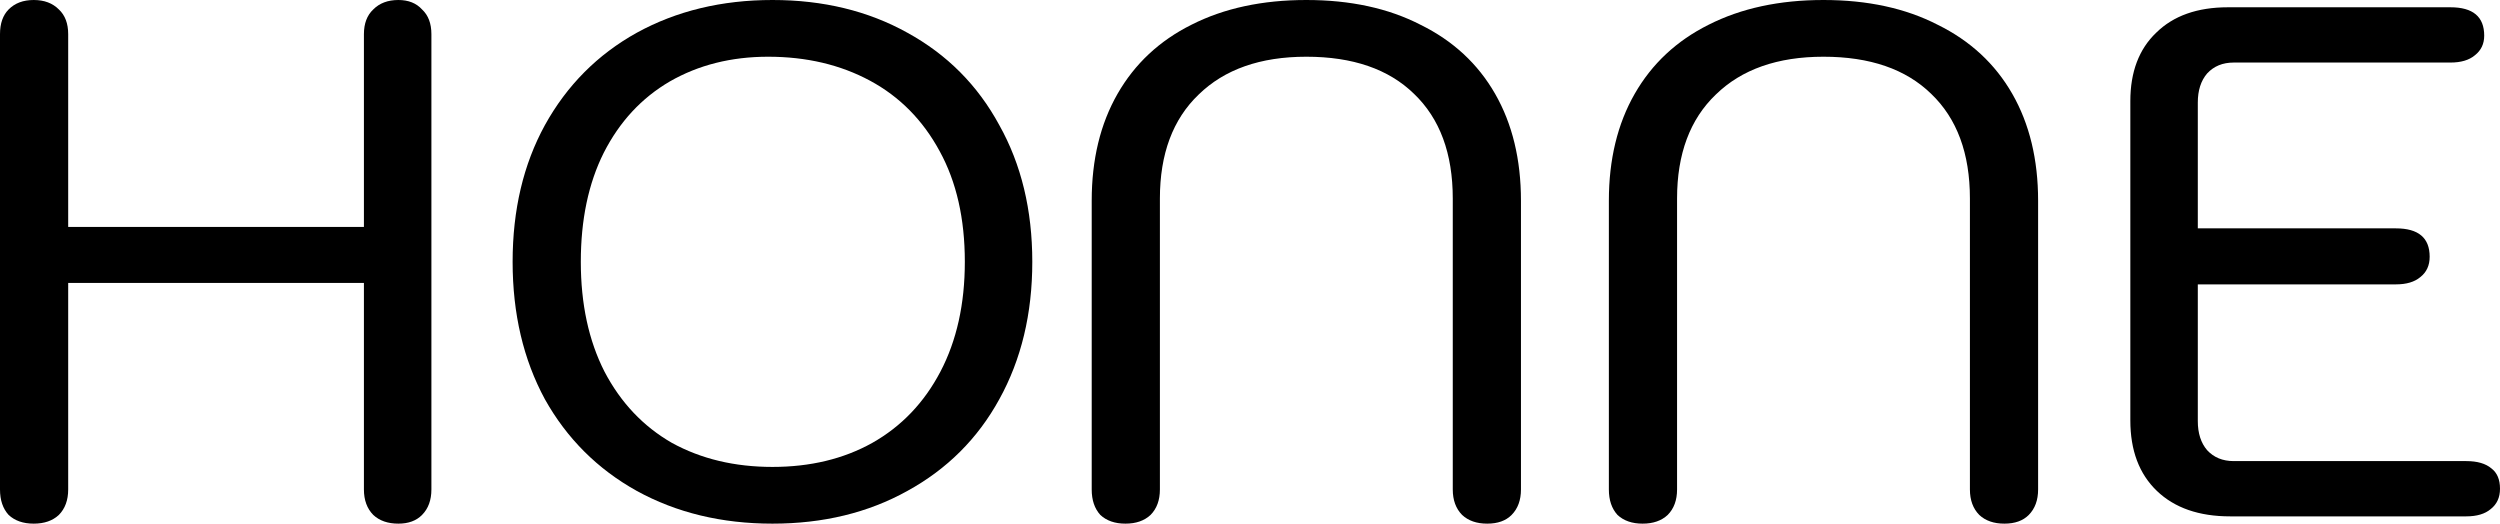
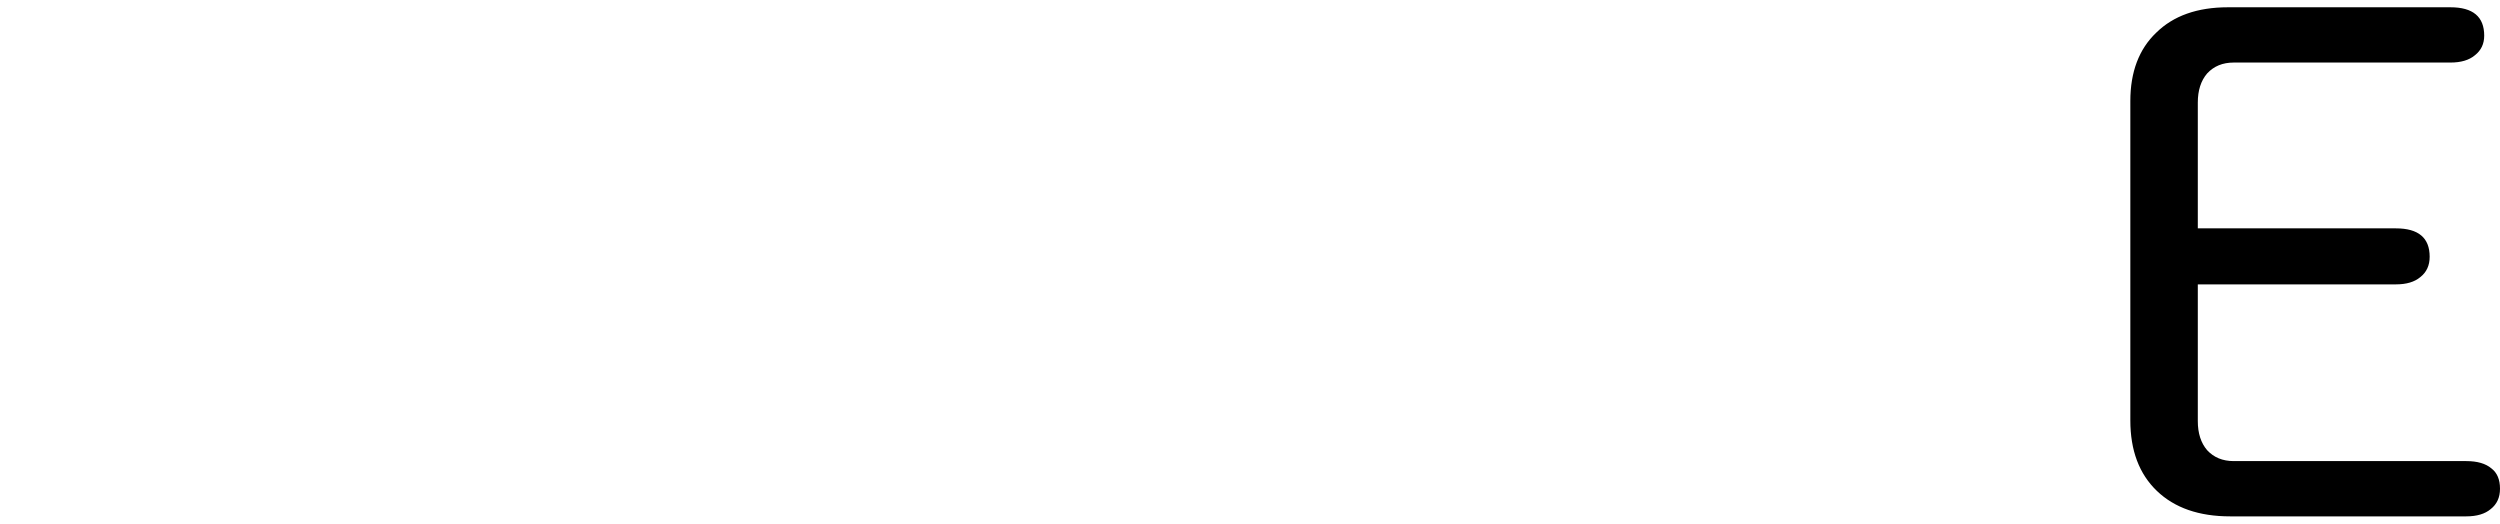
<svg xmlns="http://www.w3.org/2000/svg" width="148" height="31" viewBox="0 0 148 31" fill="none">
-   <path d="M1.997 31C1.374 31 0.878 30.828 0.51 30.483C0.17 30.11 0 29.608 0 28.976V2.024C0 1.392 0.17 0.904 0.51 0.56C0.878 0.187 1.374 0 1.997 0C2.62 0 3.116 0.187 3.485 0.56C3.853 0.904 4.037 1.392 4.037 2.024V13.433H21.544V2.024C21.544 1.392 21.729 0.904 22.097 0.56C22.465 0.187 22.961 0 23.584 0C24.179 0 24.647 0.187 24.986 0.56C25.355 0.904 25.539 1.392 25.539 2.024V28.976C25.539 29.608 25.355 30.11 24.986 30.483C24.647 30.828 24.179 31 23.584 31C22.961 31 22.465 30.828 22.097 30.483C21.729 30.11 21.544 29.608 21.544 28.976V16.749H4.037V28.976C4.037 29.608 3.853 30.11 3.485 30.483C3.116 30.828 2.62 31 1.997 31Z" fill="black" />
-   <path d="M45.73 31C42.727 31 40.05 30.354 37.698 29.062C35.375 27.771 33.562 25.962 32.259 23.637C30.984 21.284 30.347 18.571 30.347 15.5C30.347 12.429 30.984 9.731 32.259 7.406C33.562 5.052 35.375 3.229 37.698 1.938C40.05 0.646 42.727 0 45.73 0C48.733 0 51.395 0.646 53.718 1.938C56.07 3.229 57.883 5.052 59.158 7.406C60.461 9.731 61.112 12.429 61.112 15.5C61.112 18.571 60.461 21.284 59.158 23.637C57.883 25.962 56.07 27.771 53.718 29.062C51.395 30.354 48.733 31 45.73 31ZM45.73 27.642C47.968 27.642 49.937 27.168 51.636 26.221C53.364 25.245 54.71 23.838 55.673 22.001C56.636 20.164 57.118 17.997 57.118 15.5C57.118 12.945 56.622 10.764 55.631 8.956C54.639 7.119 53.265 5.726 51.509 4.779C49.752 3.832 47.741 3.358 45.475 3.358C43.293 3.358 41.353 3.846 39.653 4.822C37.981 5.798 36.678 7.205 35.743 9.042C34.837 10.85 34.384 13.003 34.384 15.5C34.384 17.997 34.851 20.164 35.786 22.001C36.749 23.838 38.081 25.245 39.781 26.221C41.509 27.168 43.492 27.642 45.73 27.642Z" fill="black" />
-   <path d="M66.626 31C66.003 31 65.507 30.828 65.139 30.483C64.799 30.11 64.629 29.608 64.629 28.976V11.883C64.629 9.444 65.139 7.334 66.159 5.554C67.179 3.775 68.638 2.411 70.536 1.464C72.462 0.488 74.729 0 77.335 0C79.941 0 82.194 0.488 84.091 1.464C86.018 2.411 87.491 3.775 88.511 5.554C89.531 7.334 90.041 9.444 90.041 11.883V28.976C90.041 29.608 89.857 30.11 89.488 30.483C89.148 30.828 88.667 31 88.043 31C87.42 31 86.924 30.828 86.556 30.483C86.188 30.11 86.004 29.608 86.004 28.976V11.754C86.004 9.085 85.239 7.018 83.709 5.554C82.208 4.09 80.083 3.358 77.335 3.358C74.615 3.358 72.491 4.105 70.961 5.597C69.431 7.061 68.666 9.113 68.666 11.754V28.976C68.666 29.608 68.482 30.11 68.114 30.483C67.746 30.828 67.25 31 66.626 31Z" fill="black" />
-   <path d="M97.242 31C96.619 31 96.123 30.828 95.755 30.483C95.415 30.11 95.245 29.608 95.245 28.976V11.883C95.245 9.444 95.755 7.334 96.775 5.554C97.794 3.775 99.254 2.411 101.152 1.464C103.078 0.488 105.344 0 107.951 0C110.557 0 112.809 0.488 114.707 1.464C116.634 2.411 118.107 3.775 119.127 5.554C120.146 7.334 120.656 9.444 120.656 11.883V28.976C120.656 29.608 120.472 30.11 120.104 30.483C119.764 30.828 119.282 31 118.659 31C118.036 31 117.54 30.828 117.172 30.483C116.804 30.11 116.619 29.608 116.619 28.976V11.754C116.619 9.085 115.855 7.018 114.325 5.554C112.823 4.09 110.699 3.358 107.951 3.358C105.231 3.358 103.106 4.105 101.577 5.597C100.047 7.061 99.282 9.113 99.282 11.754V28.976C99.282 29.608 99.098 30.11 98.729 30.483C98.361 30.828 97.865 31 97.242 31Z" fill="black" />
  <path d="M132.022 30.569C130.181 30.569 128.736 30.067 127.688 29.062C126.64 28.058 126.116 26.666 126.116 24.886V5.985C126.116 4.263 126.625 2.913 127.645 1.938C128.665 0.933 130.082 0.431 131.895 0.431H145.068C146.399 0.431 147.065 0.99 147.065 2.11C147.065 2.598 146.881 2.985 146.513 3.272C146.173 3.559 145.691 3.703 145.068 3.703H132.235C131.583 3.703 131.059 3.918 130.662 4.349C130.294 4.779 130.11 5.353 130.11 6.071V13.519H141.838C143.17 13.519 143.836 14.079 143.836 15.199C143.836 15.715 143.651 16.117 143.283 16.404C142.943 16.691 142.462 16.835 141.838 16.835H130.11V24.929C130.11 25.647 130.294 26.221 130.662 26.651C131.059 27.082 131.583 27.297 132.235 27.297H146.003C146.654 27.297 147.15 27.441 147.49 27.728C147.83 27.986 148 28.388 148 28.933C148 29.45 147.816 29.852 147.448 30.139C147.108 30.426 146.626 30.569 146.003 30.569H132.022Z" fill="black" />
</svg>